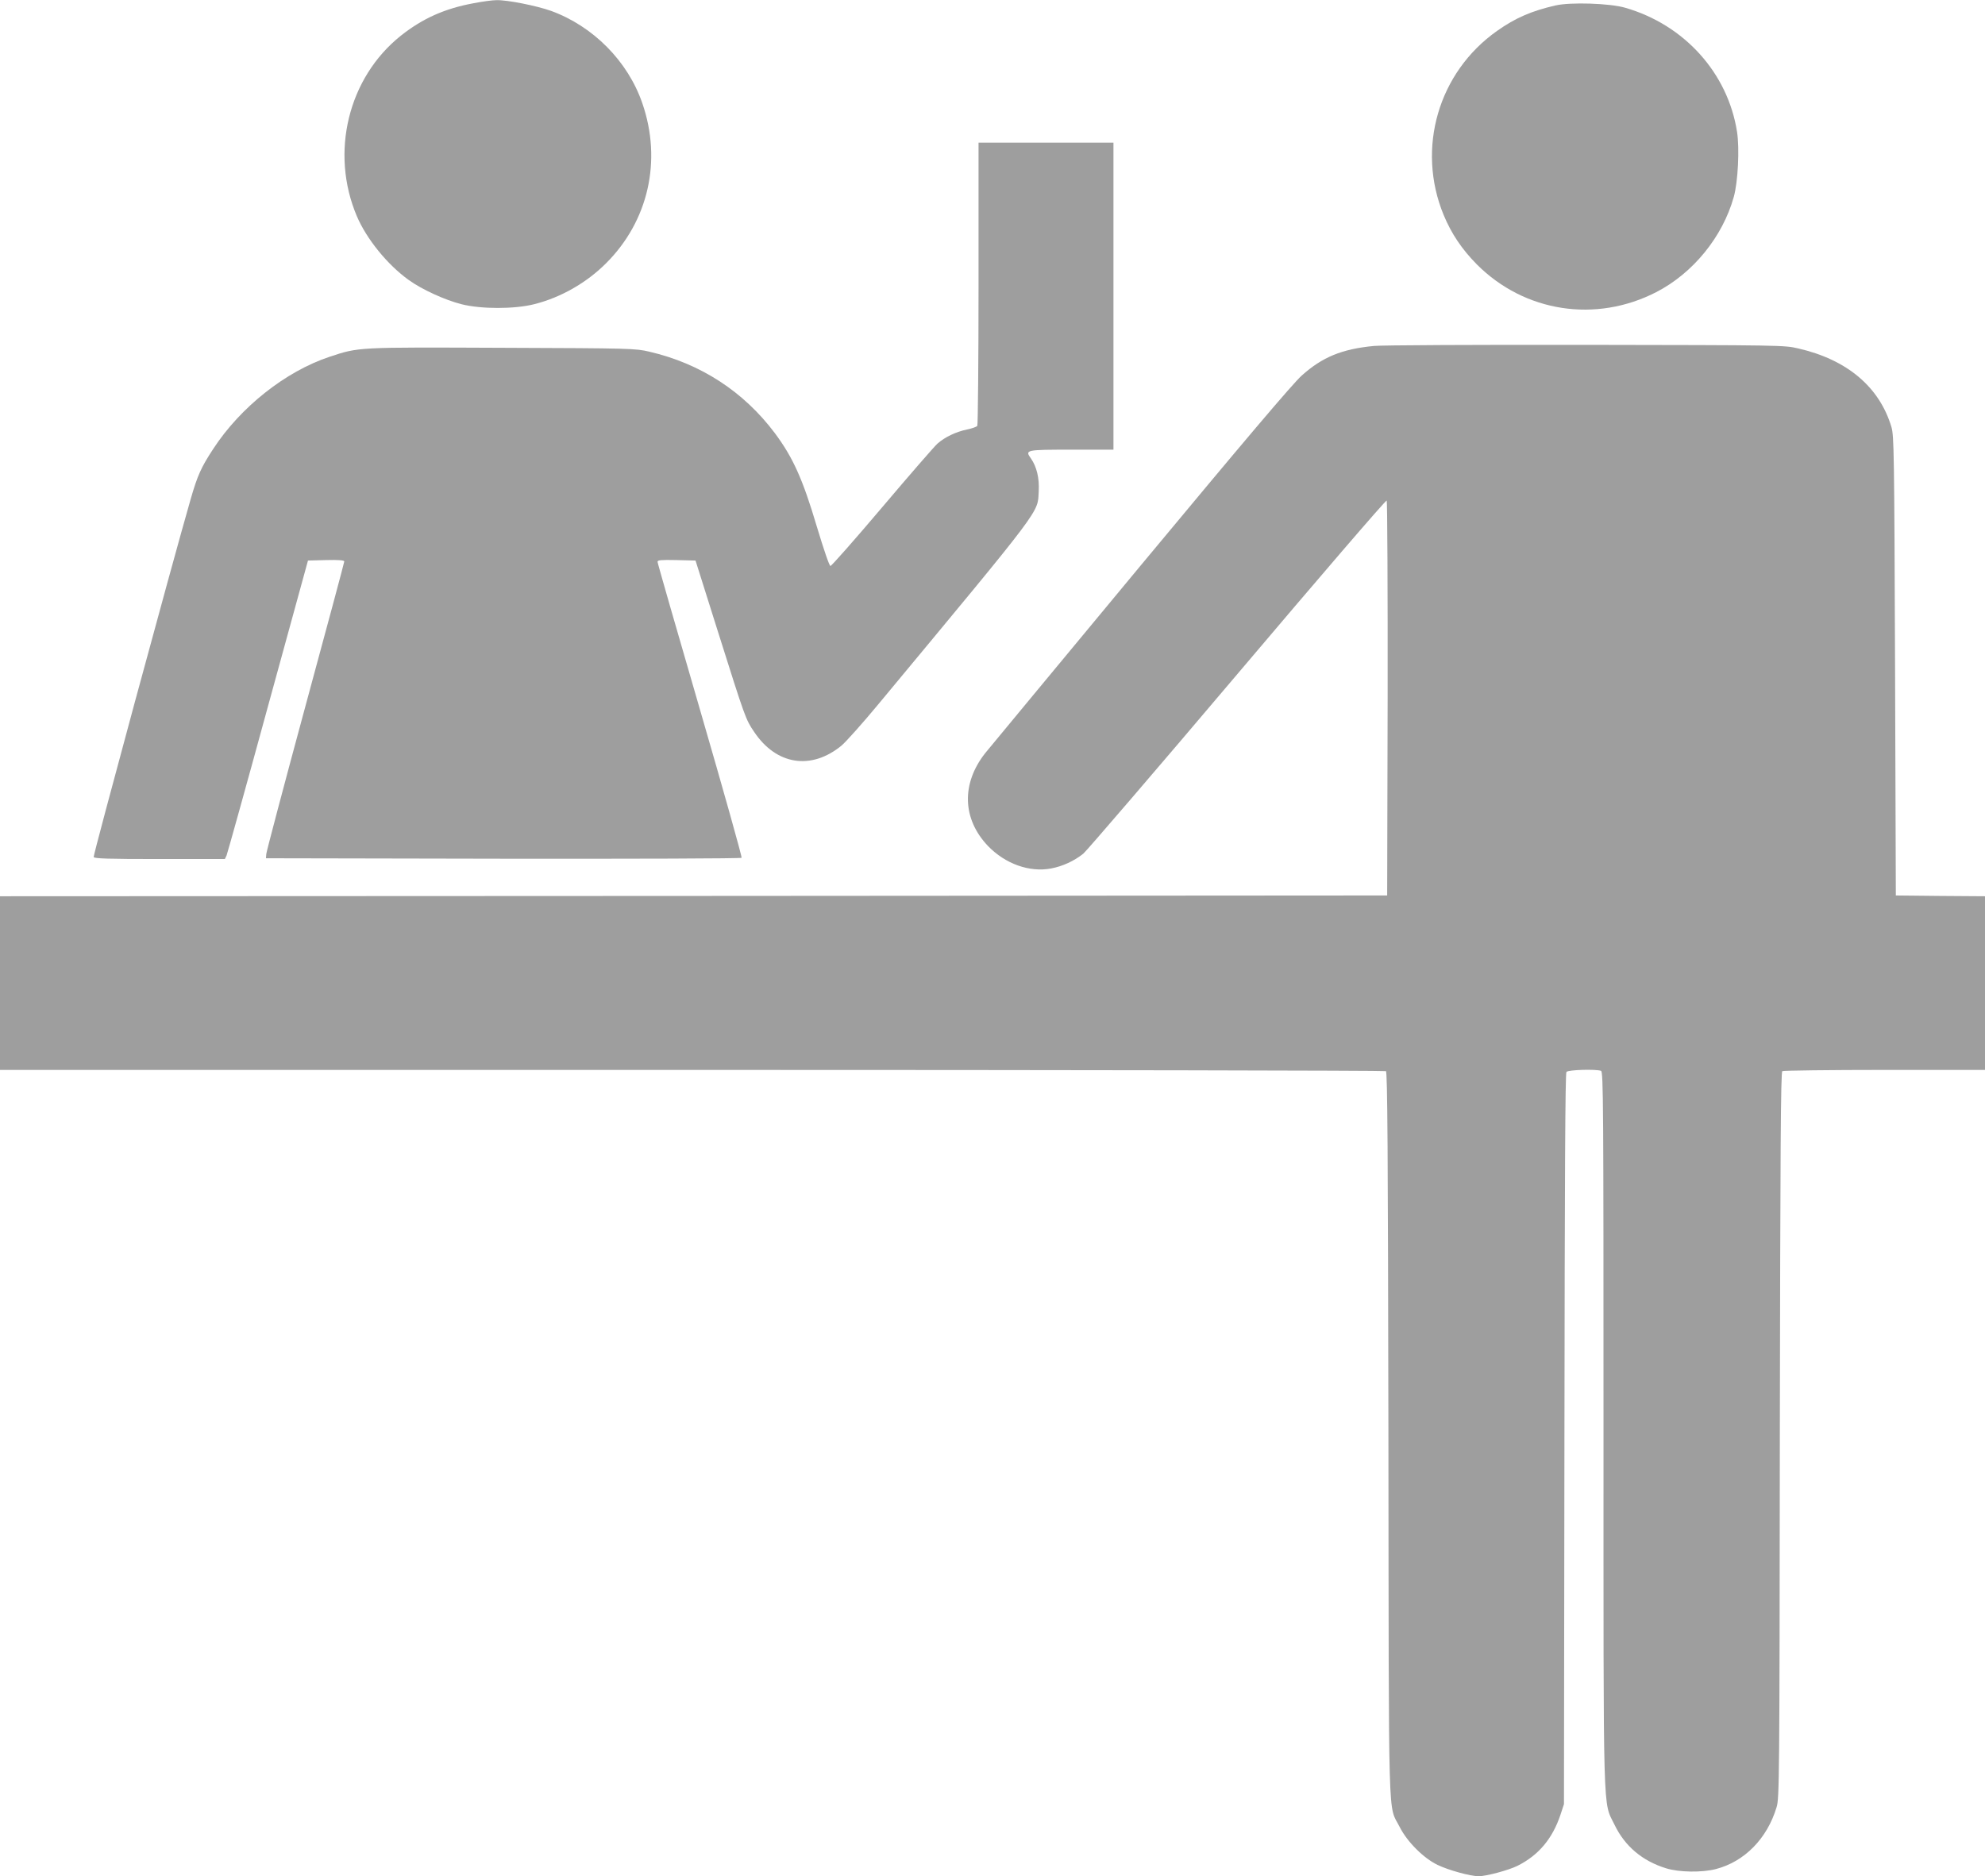
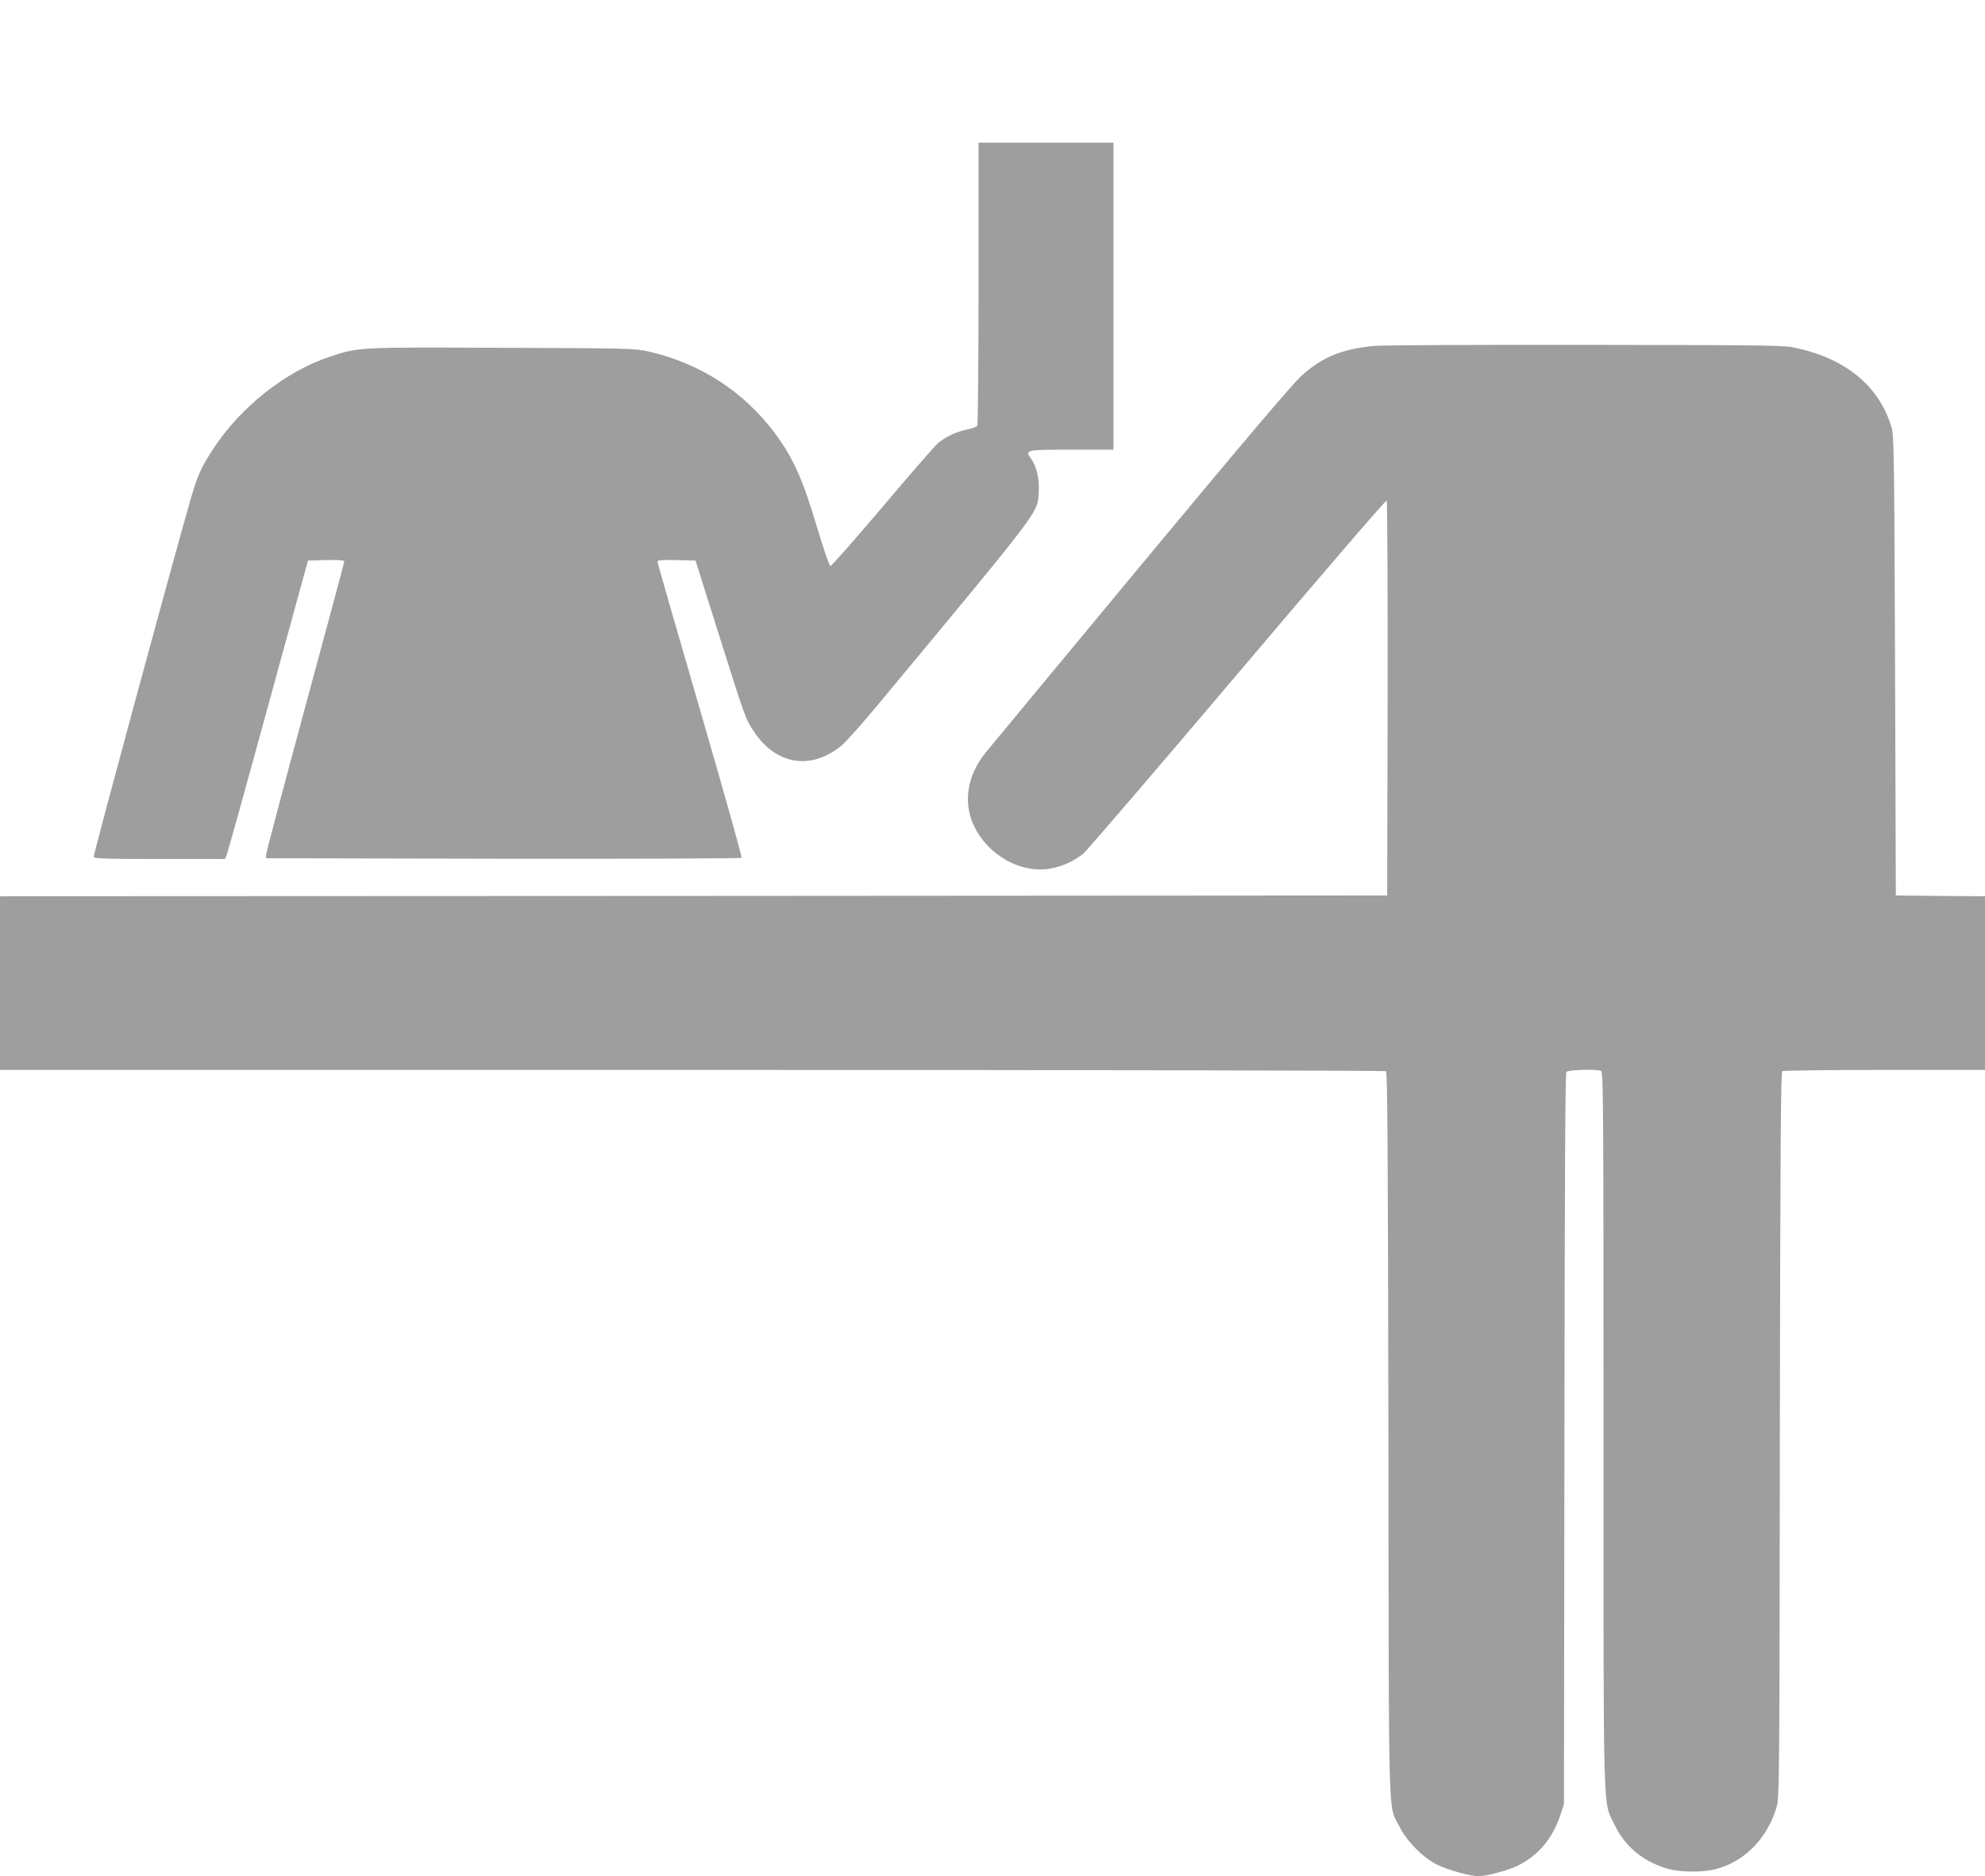
<svg xmlns="http://www.w3.org/2000/svg" version="1.0" width="1280pt" height="1210pt" viewBox="0 0 1280 1210" preserveAspectRatio="xMidYMid meet">
  <g transform="translate(0,1210) scale(0.1,-0.1)" fill="#9e9e9e" stroke="none">
-     <path d="M3053 12079 c-185 -34 -328 -98 -468 -209 -340 -271 -458 -754 -284 -1164 63 -148 198 -314 335 -412 86 -62 234 -129 340 -156 127 -32 341 -32 468 0 172 43 338 138 464 264 273 272 362 662 234 1032 -93 271 -317 497 -589 596 -93 33 -282 71 -352 69 -25 0 -92 -9 -148 -20z" />
-     <path d="M10031 12065 c-154 -35 -260 -81 -377 -164 -379 -267 -522 -757 -345 -1187 50 -121 118 -222 215 -320 308 -308 767 -378 1156 -178 237 122 428 356 500 614 27 95 38 312 21 420 -59 378 -339 690 -721 800 -99 29 -352 37 -449 15z" />
    <path d="M6310 10273 c0 -500 -4 -913 -8 -919 -4 -7 -34 -17 -67 -24 -71 -15 -141 -48 -190 -91 -19 -17 -180 -202 -356 -410 -177 -209 -327 -379 -334 -379 -7 0 -42 102 -89 258 -90 303 -153 442 -269 598 -201 268 -478 449 -810 526 -90 21 -114 22 -945 25 -941 4 -927 5 -1117 -58 -283 -94 -574 -324 -750 -594 -78 -119 -101 -170 -145 -322 -124 -431 -630 -2299 -626 -2310 4 -10 85 -13 426 -13 l420 0 11 23 c5 12 126 445 267 962 l258 940 117 3 c81 2 117 -1 117 -9 0 -6 -113 -427 -251 -935 -138 -509 -251 -937 -252 -952 l-2 -27 1529 -3 c842 -1 1533 1 1538 6 4 4 -116 432 -267 951 -151 519 -275 950 -275 958 0 11 23 13 122 11 l123 -3 145 -460 c176 -558 178 -564 233 -645 143 -214 368 -249 564 -88 28 24 134 142 235 264 1076 1296 1028 1233 1036 1375 5 85 -13 159 -50 212 -40 56 -35 57 262 57 l270 0 0 990 0 990 -435 0 -435 0 0 -907z" />
    <path d="M8860 9869 c-208 -20 -333 -72 -466 -191 -57 -51 -369 -419 -1041 -1228 -527 -635 -977 -1179 -1000 -1207 -155 -197 -148 -425 18 -599 111 -115 267 -171 406 -145 75 14 149 48 209 96 22 19 470 540 994 1159 525 620 957 1123 962 1118 4 -4 7 -579 6 -1278 l-3 -1269 -4473 -3 -4472 -2 0 -560 0 -560 4463 0 c2454 0 4468 -4 4474 -8 10 -6 13 -511 16 -2342 3 -2607 -4 -2380 73 -2533 48 -95 154 -201 244 -244 70 -34 212 -73 265 -73 49 0 194 39 250 67 136 68 225 174 277 328 l23 70 3 2354 c2 1704 5 2358 13 2368 12 14 191 19 223 7 15 -6 16 -218 16 -2304 0 -2572 -5 -2401 71 -2558 67 -139 180 -234 333 -281 84 -26 230 -28 320 -5 185 48 331 196 392 399 18 57 19 172 21 2399 3 1844 6 2342 16 2348 6 4 303 8 660 8 l647 0 0 560 0 560 -287 2 -288 3 -5 1480 c-5 1378 -7 1484 -23 1540 -77 259 -286 436 -602 508 -88 21 -113 21 -1370 23 -704 1 -1318 -2 -1365 -7z" />
  </g>
</svg>